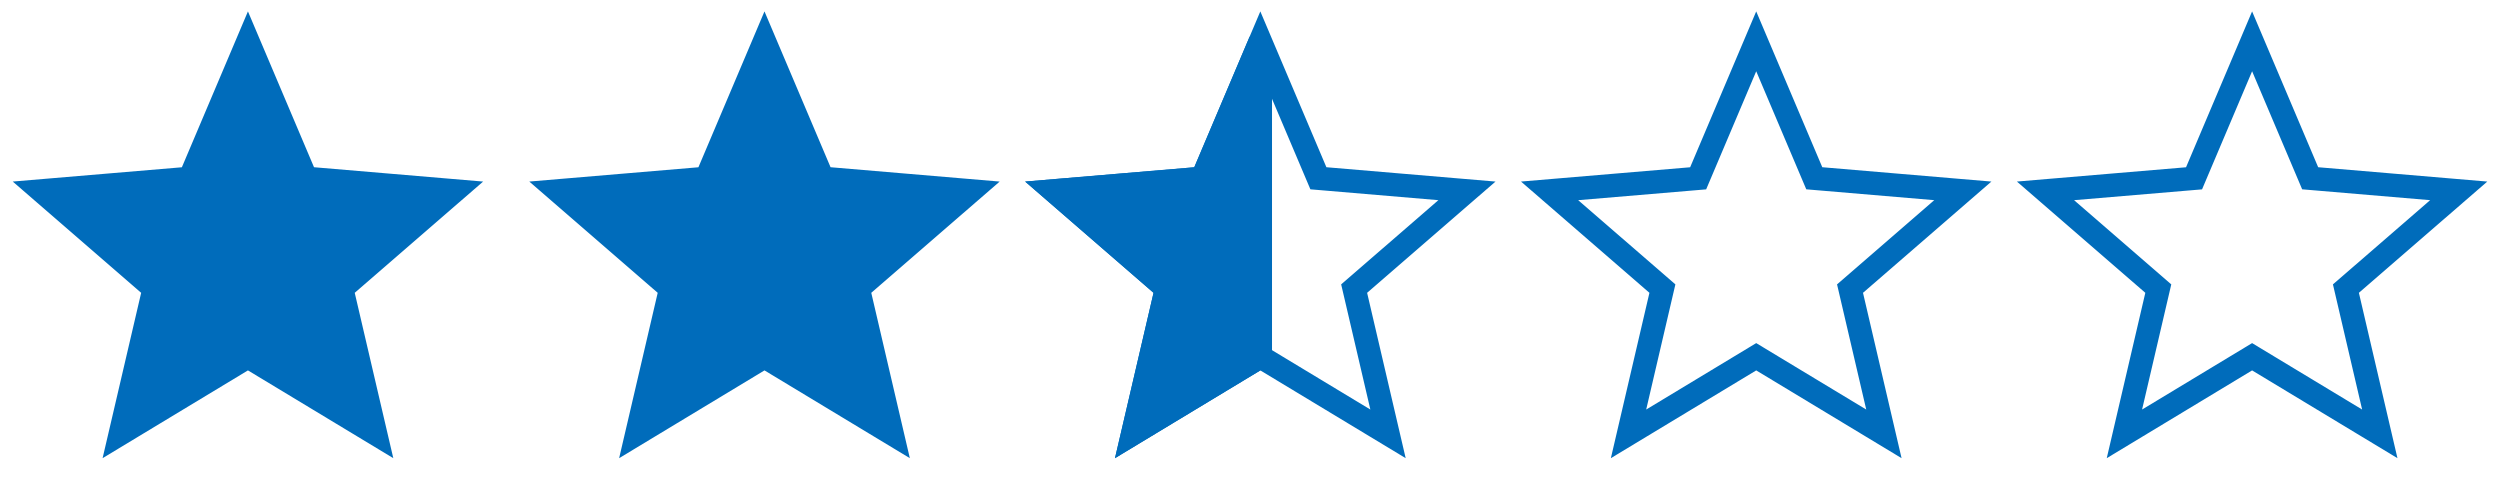
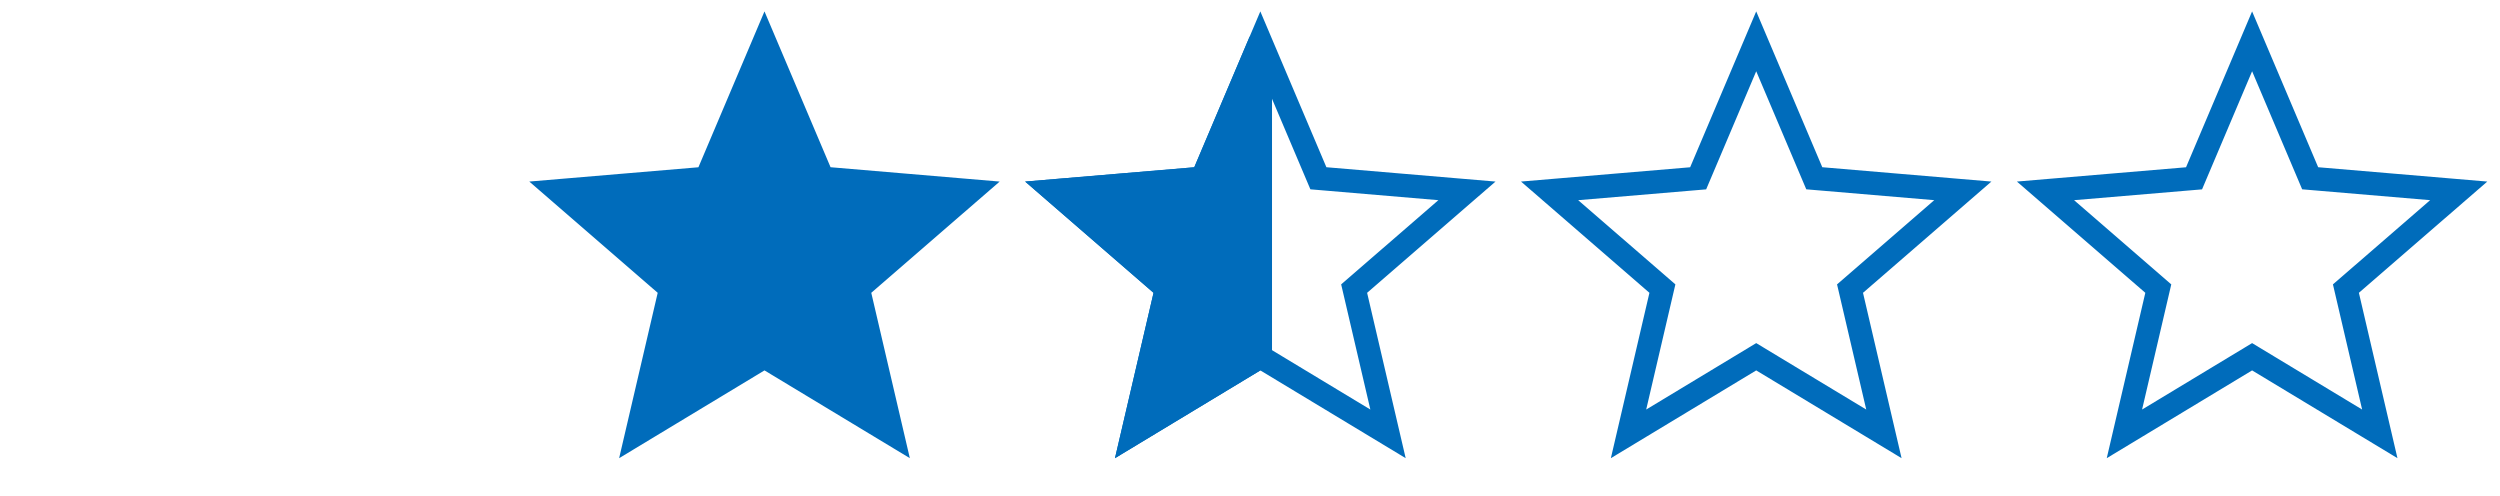
<svg xmlns="http://www.w3.org/2000/svg" width="107" height="21.223" viewBox="0 0 107 21.223">
  <g id="Group_1281" data-name="Group 1281" transform="translate(-119.653 -213.558)">
    <g id="star_black_24dp_2_" data-name="star_black_24dp(2)" transform="translate(119.653 213.558)">
      <path id="Path_2258" data-name="Path 2258" d="M0,0H21.223V21.223H0Z" fill="none" />
      <path id="Path_2259" data-name="Path 2259" d="M0,0H21.223V21.223H0Z" fill="none" />
-       <path id="Path_2260" data-name="Path 2260" d="M10.843,15.5l5.465,3.3-1.45-6.217L19.686,8.4l-6.358-.539L10.843,2,8.358,7.863,2,8.4l4.828,4.183L5.378,18.8Z" transform="translate(-0.231 -0.231)" fill="#006cbb" stroke="#006cbb" stroke-width="1" />
    </g>
    <g id="star_black_24dp_2_2" data-name="star_black_24dp(2)" transform="translate(141.761 213.558)">
      <path id="Path_2258-2" data-name="Path 2258" d="M0,0H21.223V21.223H0Z" fill="none" />
      <path id="Path_2259-2" data-name="Path 2259" d="M0,0H21.223V21.223H0Z" fill="none" />
      <path id="Path_2260-2" data-name="Path 2260" d="M10.843,15.5l5.465,3.3-1.45-6.217L19.686,8.4l-6.358-.539L10.843,2,8.358,7.863,2,8.4l4.828,4.183L5.378,18.8Z" transform="translate(-0.231 -0.231)" fill="#006cbb" stroke="#006cbb" stroke-width="1" />
    </g>
    <g id="star_black_24dp_2_3" data-name="star_black_24dp(2)" transform="translate(162.983 213.558)">
      <path id="Path_2258-3" data-name="Path 2258" d="M0,0H21.223V21.223H0Z" fill="none" />
      <path id="Path_2259-3" data-name="Path 2259" d="M0,0H21.223V21.223H0Z" fill="none" />
      <path id="Path_2260-3" data-name="Path 2260" d="M10.843,15.5l5.465,3.3-1.45-6.217L19.686,8.4l-6.358-.539L10.843,2,8.358,7.863,2,8.4l4.828,4.183L5.378,18.8Z" transform="translate(-0.231 -0.231)" fill="none" stroke="#006cbb" stroke-width="1" />
      <g id="star_black_24dp_2_4" data-name="star_black_24dp(2)">
        <path id="Path_2258-4" data-name="Path 2258" d="M0,0H21.223V21.223H0Z" fill="none" />
        <path id="Path_2259-4" data-name="Path 2259" d="M0,0H21.223V21.223H0Z" fill="none" />
        <path id="Path_2260-4" data-name="Path 2260" d="M10.843,15.5V2L8.358,7.863,2,8.4l4.828,4.183L5.378,18.8Z" transform="translate(-0.231 -0.231)" fill="#006cbb" stroke="#006cbb" stroke-width="1" />
      </g>
    </g>
    <path id="Path_2286" data-name="Path 2286" d="M0,0H21.223V21.223H0Z" transform="translate(184.207 213.558)" fill="none" />
    <path id="Path_2287" data-name="Path 2287" d="M0,0H21.223V21.223H0Z" transform="translate(184.207 213.558)" fill="none" />
    <path id="Path_2288" data-name="Path 2288" d="M10.843,15.5l5.465,3.3-1.45-6.217L19.686,8.4l-6.358-.539L10.843,2,8.358,7.863,2,8.4l4.828,4.183L5.378,18.8Z" transform="translate(183.976 213.327)" fill="none" stroke="#006cbb" stroke-width="1" />
    <g id="star_black_24dp_2_5" data-name="star_black_24dp(2)" transform="translate(205.431 213.558)">
      <path id="Path_2258-5" data-name="Path 2258" d="M0,0H21.223V21.223H0Z" fill="none" />
-       <path id="Path_2259-5" data-name="Path 2259" d="M0,0H21.223V21.223H0Z" fill="none" />
      <path id="Path_2260-5" data-name="Path 2260" d="M10.843,15.5l5.465,3.3-1.45-6.217L19.686,8.4l-6.358-.539L10.843,2,8.358,7.863,2,8.4l4.828,4.183L5.378,18.8Z" transform="translate(-0.231 -0.231)" fill="none" stroke="#006cbb" stroke-width="1" />
    </g>
  </g>
</svg>